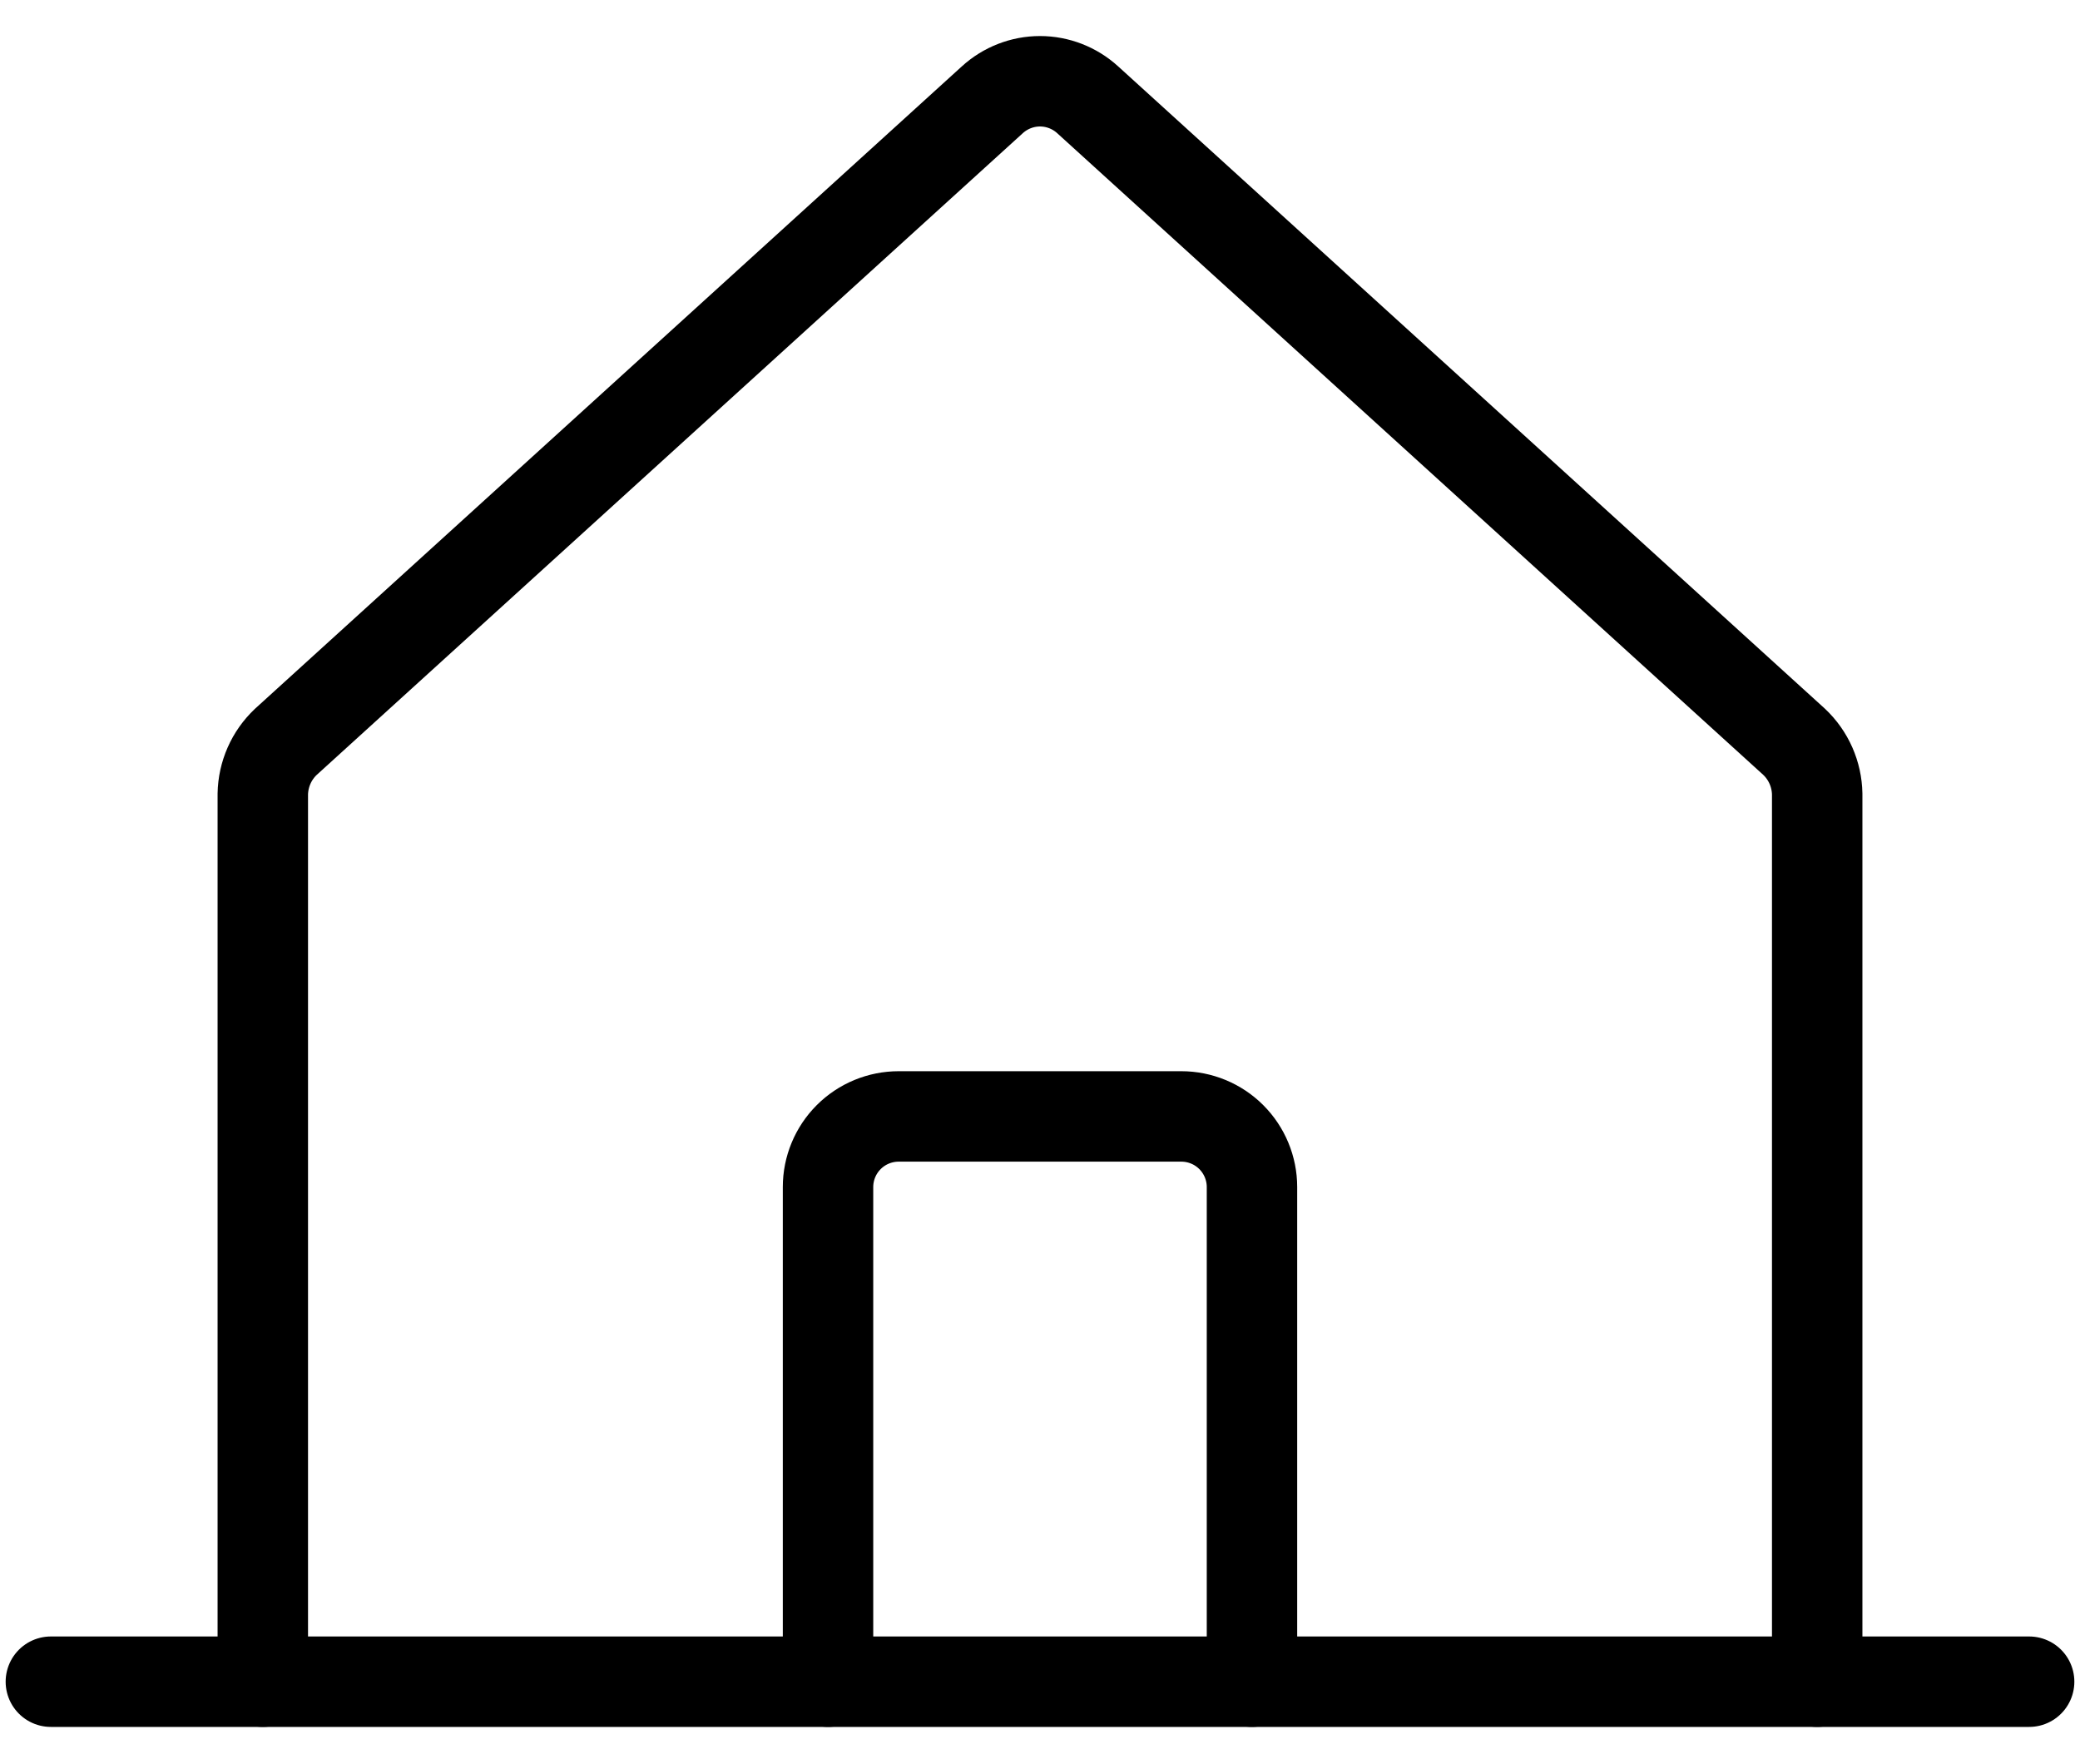
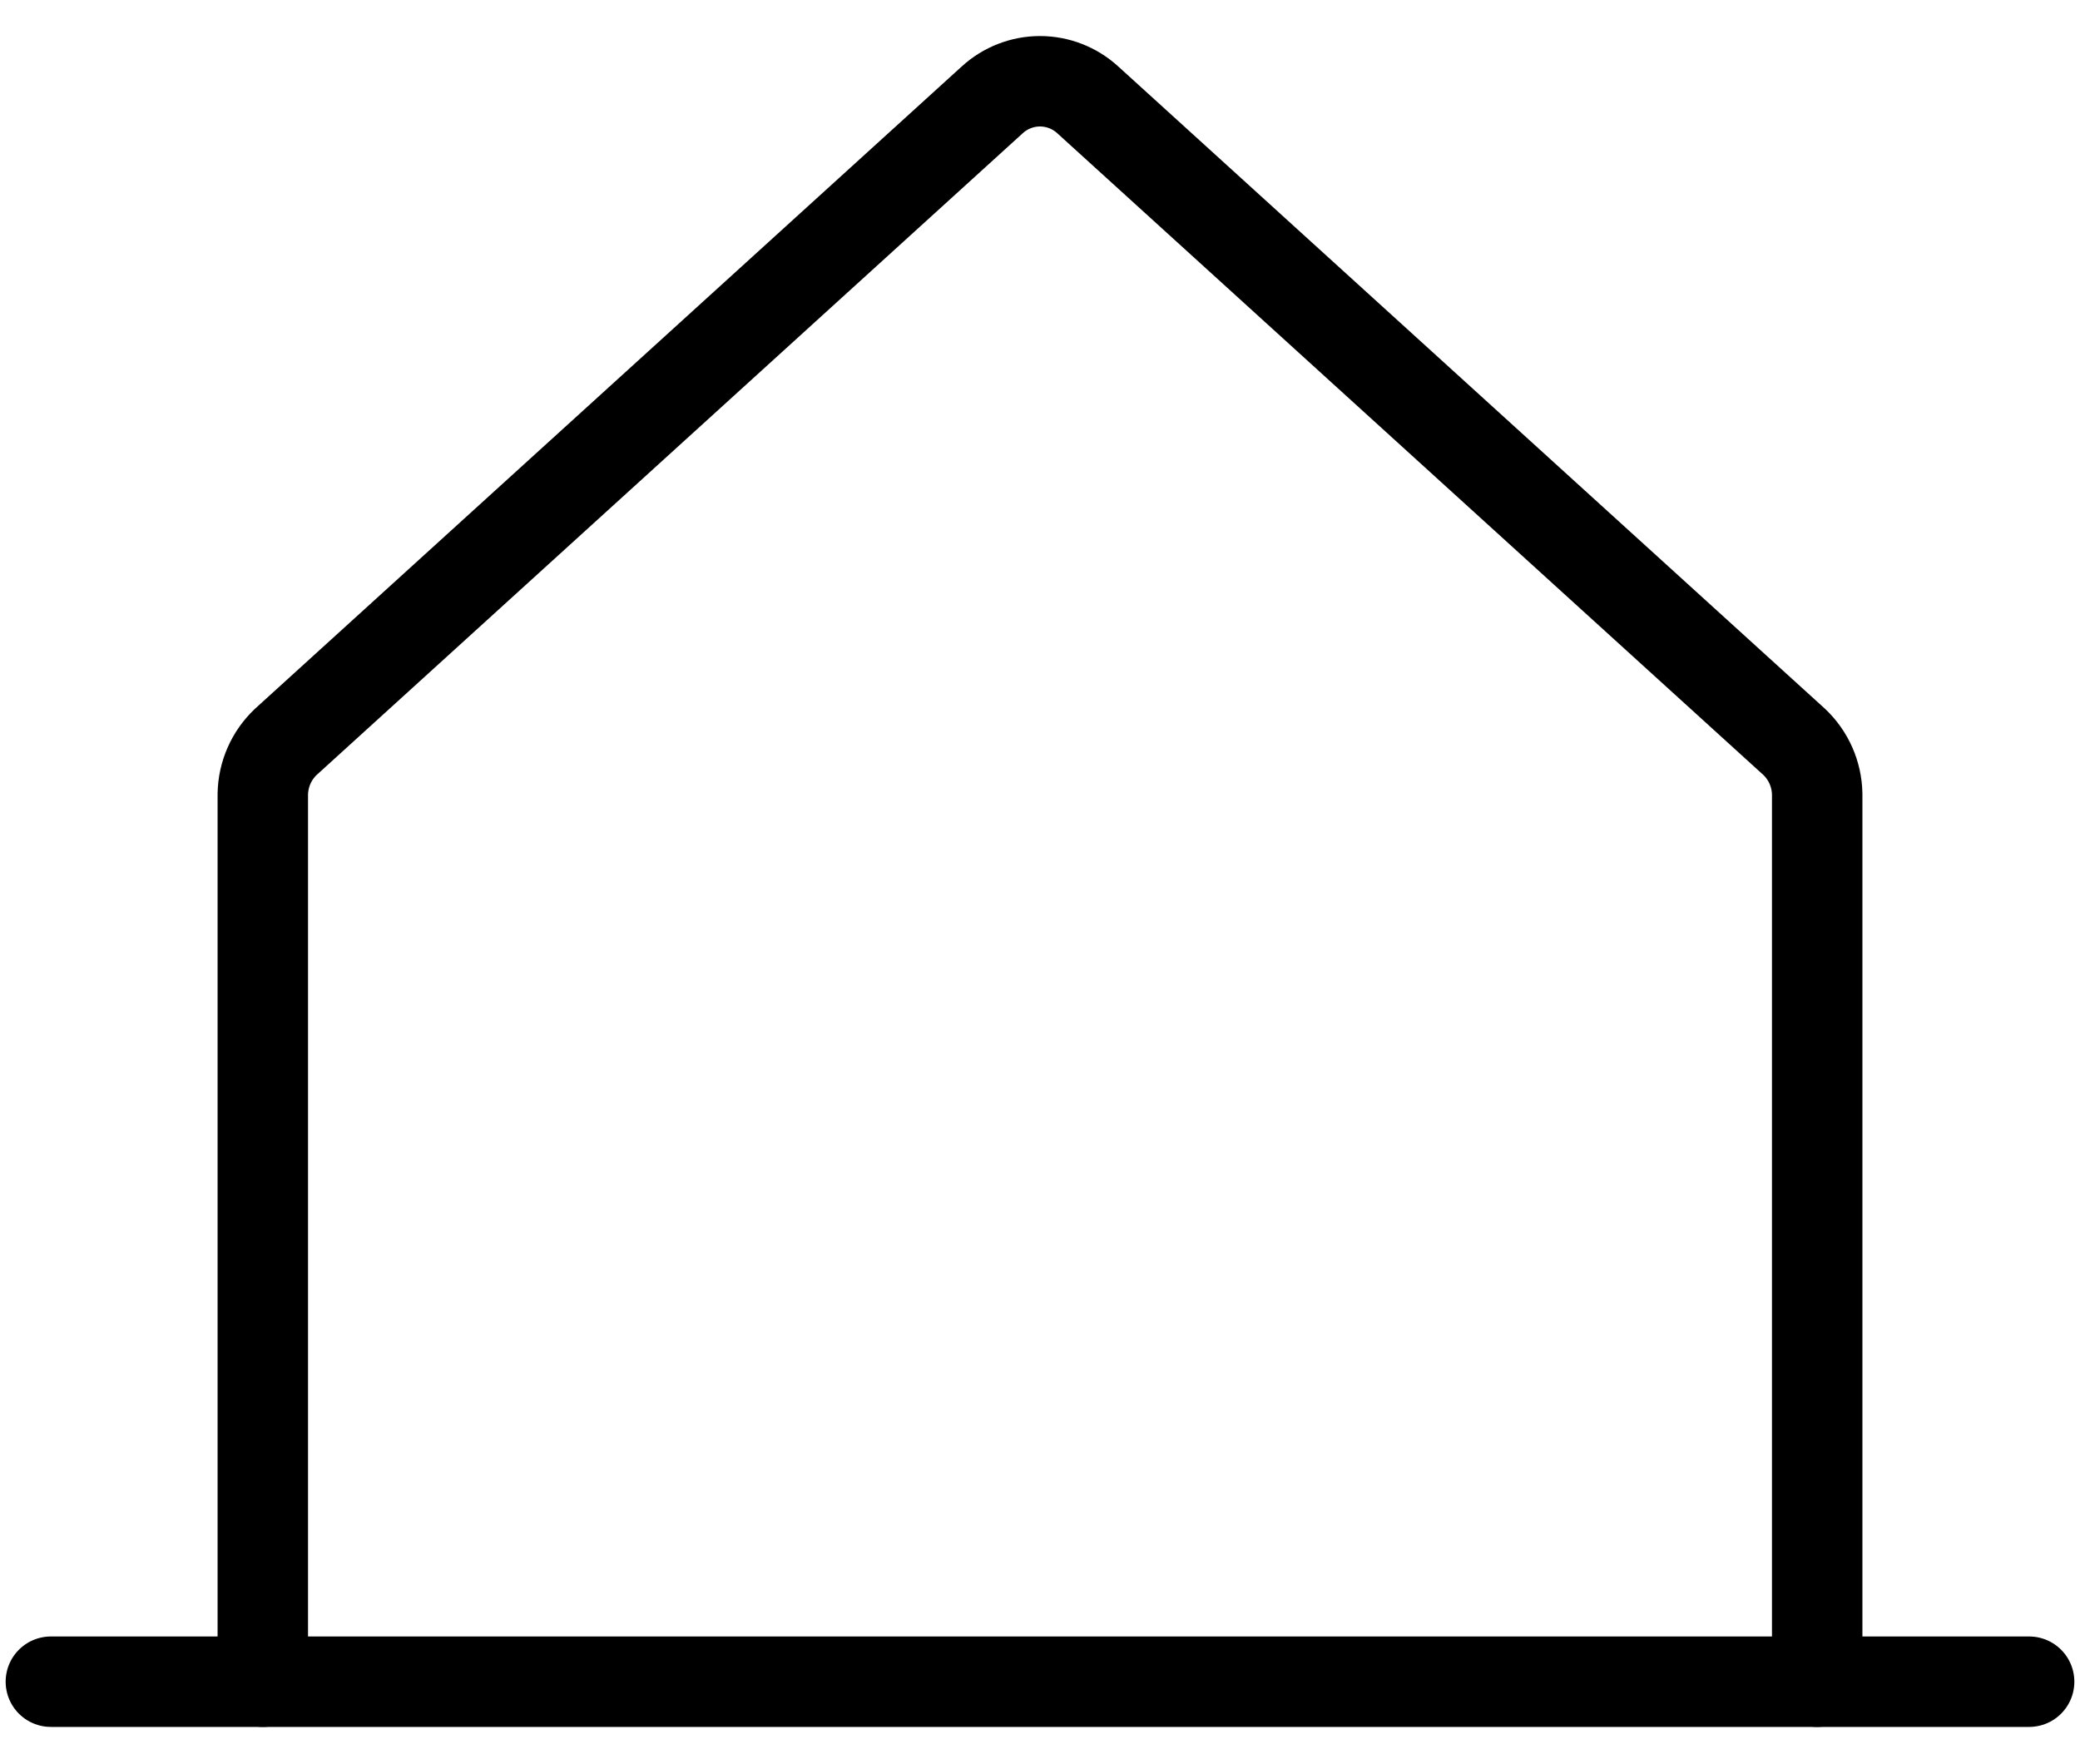
<svg xmlns="http://www.w3.org/2000/svg" width="46" height="39" viewBox="0 0 46 39" fill="none">
  <path d="M40.188 37.188V17.559C40.184 17.342 40.137 17.129 40.05 16.931C39.963 16.733 39.837 16.555 39.68 16.406L24.055 2.207C23.767 1.944 23.39 1.797 23 1.797C22.61 1.797 22.233 1.944 21.945 2.207L6.32 16.406C6.163 16.555 6.037 16.733 5.95 16.931C5.863 17.129 5.816 17.342 5.812 17.559V37.188" stroke="black" stroke-width="2" stroke-linecap="round" stroke-linejoin="round" />
  <path d="M1.125 37.188H44.875" stroke="black" stroke-width="2" stroke-linecap="round" stroke-linejoin="round" />
-   <path d="M27.688 37.188V26.25C27.688 25.836 27.523 25.438 27.23 25.145C26.937 24.852 26.539 24.688 26.125 24.688H19.875C19.461 24.688 19.063 24.852 18.77 25.145C18.477 25.438 18.312 25.836 18.312 26.25V37.188" stroke="black" stroke-width="2" stroke-linecap="round" stroke-linejoin="round" />
</svg>